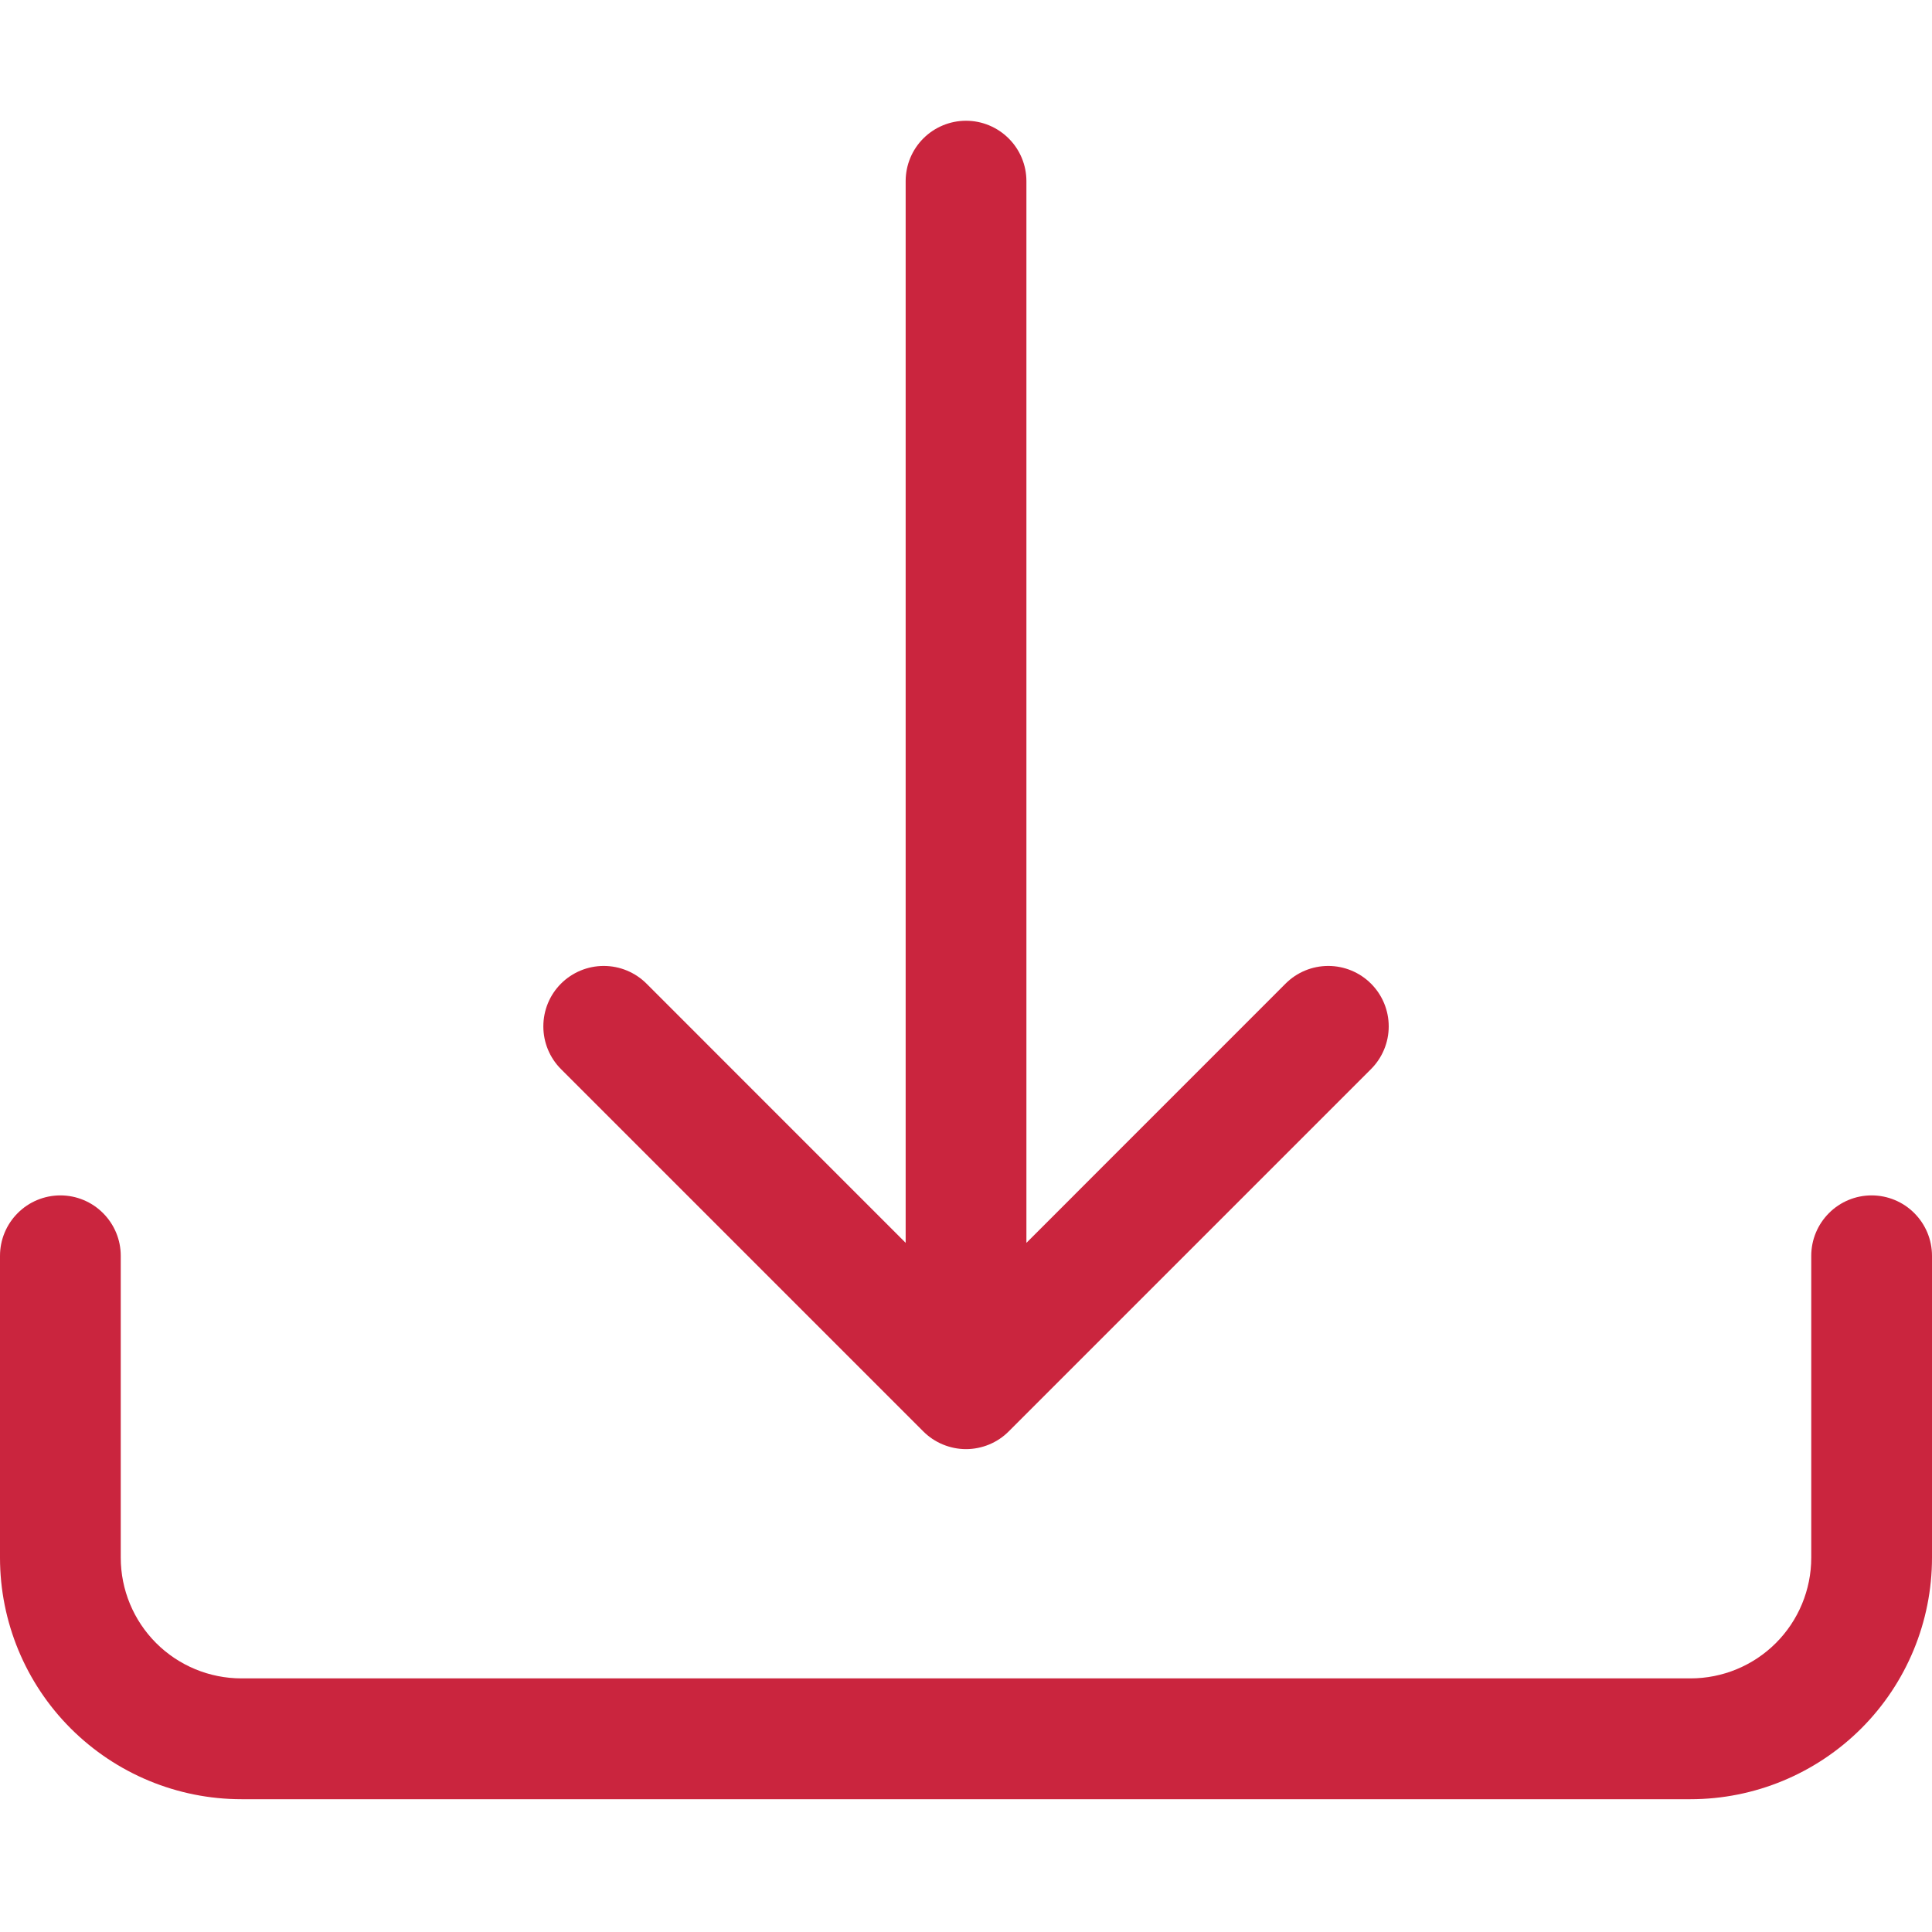
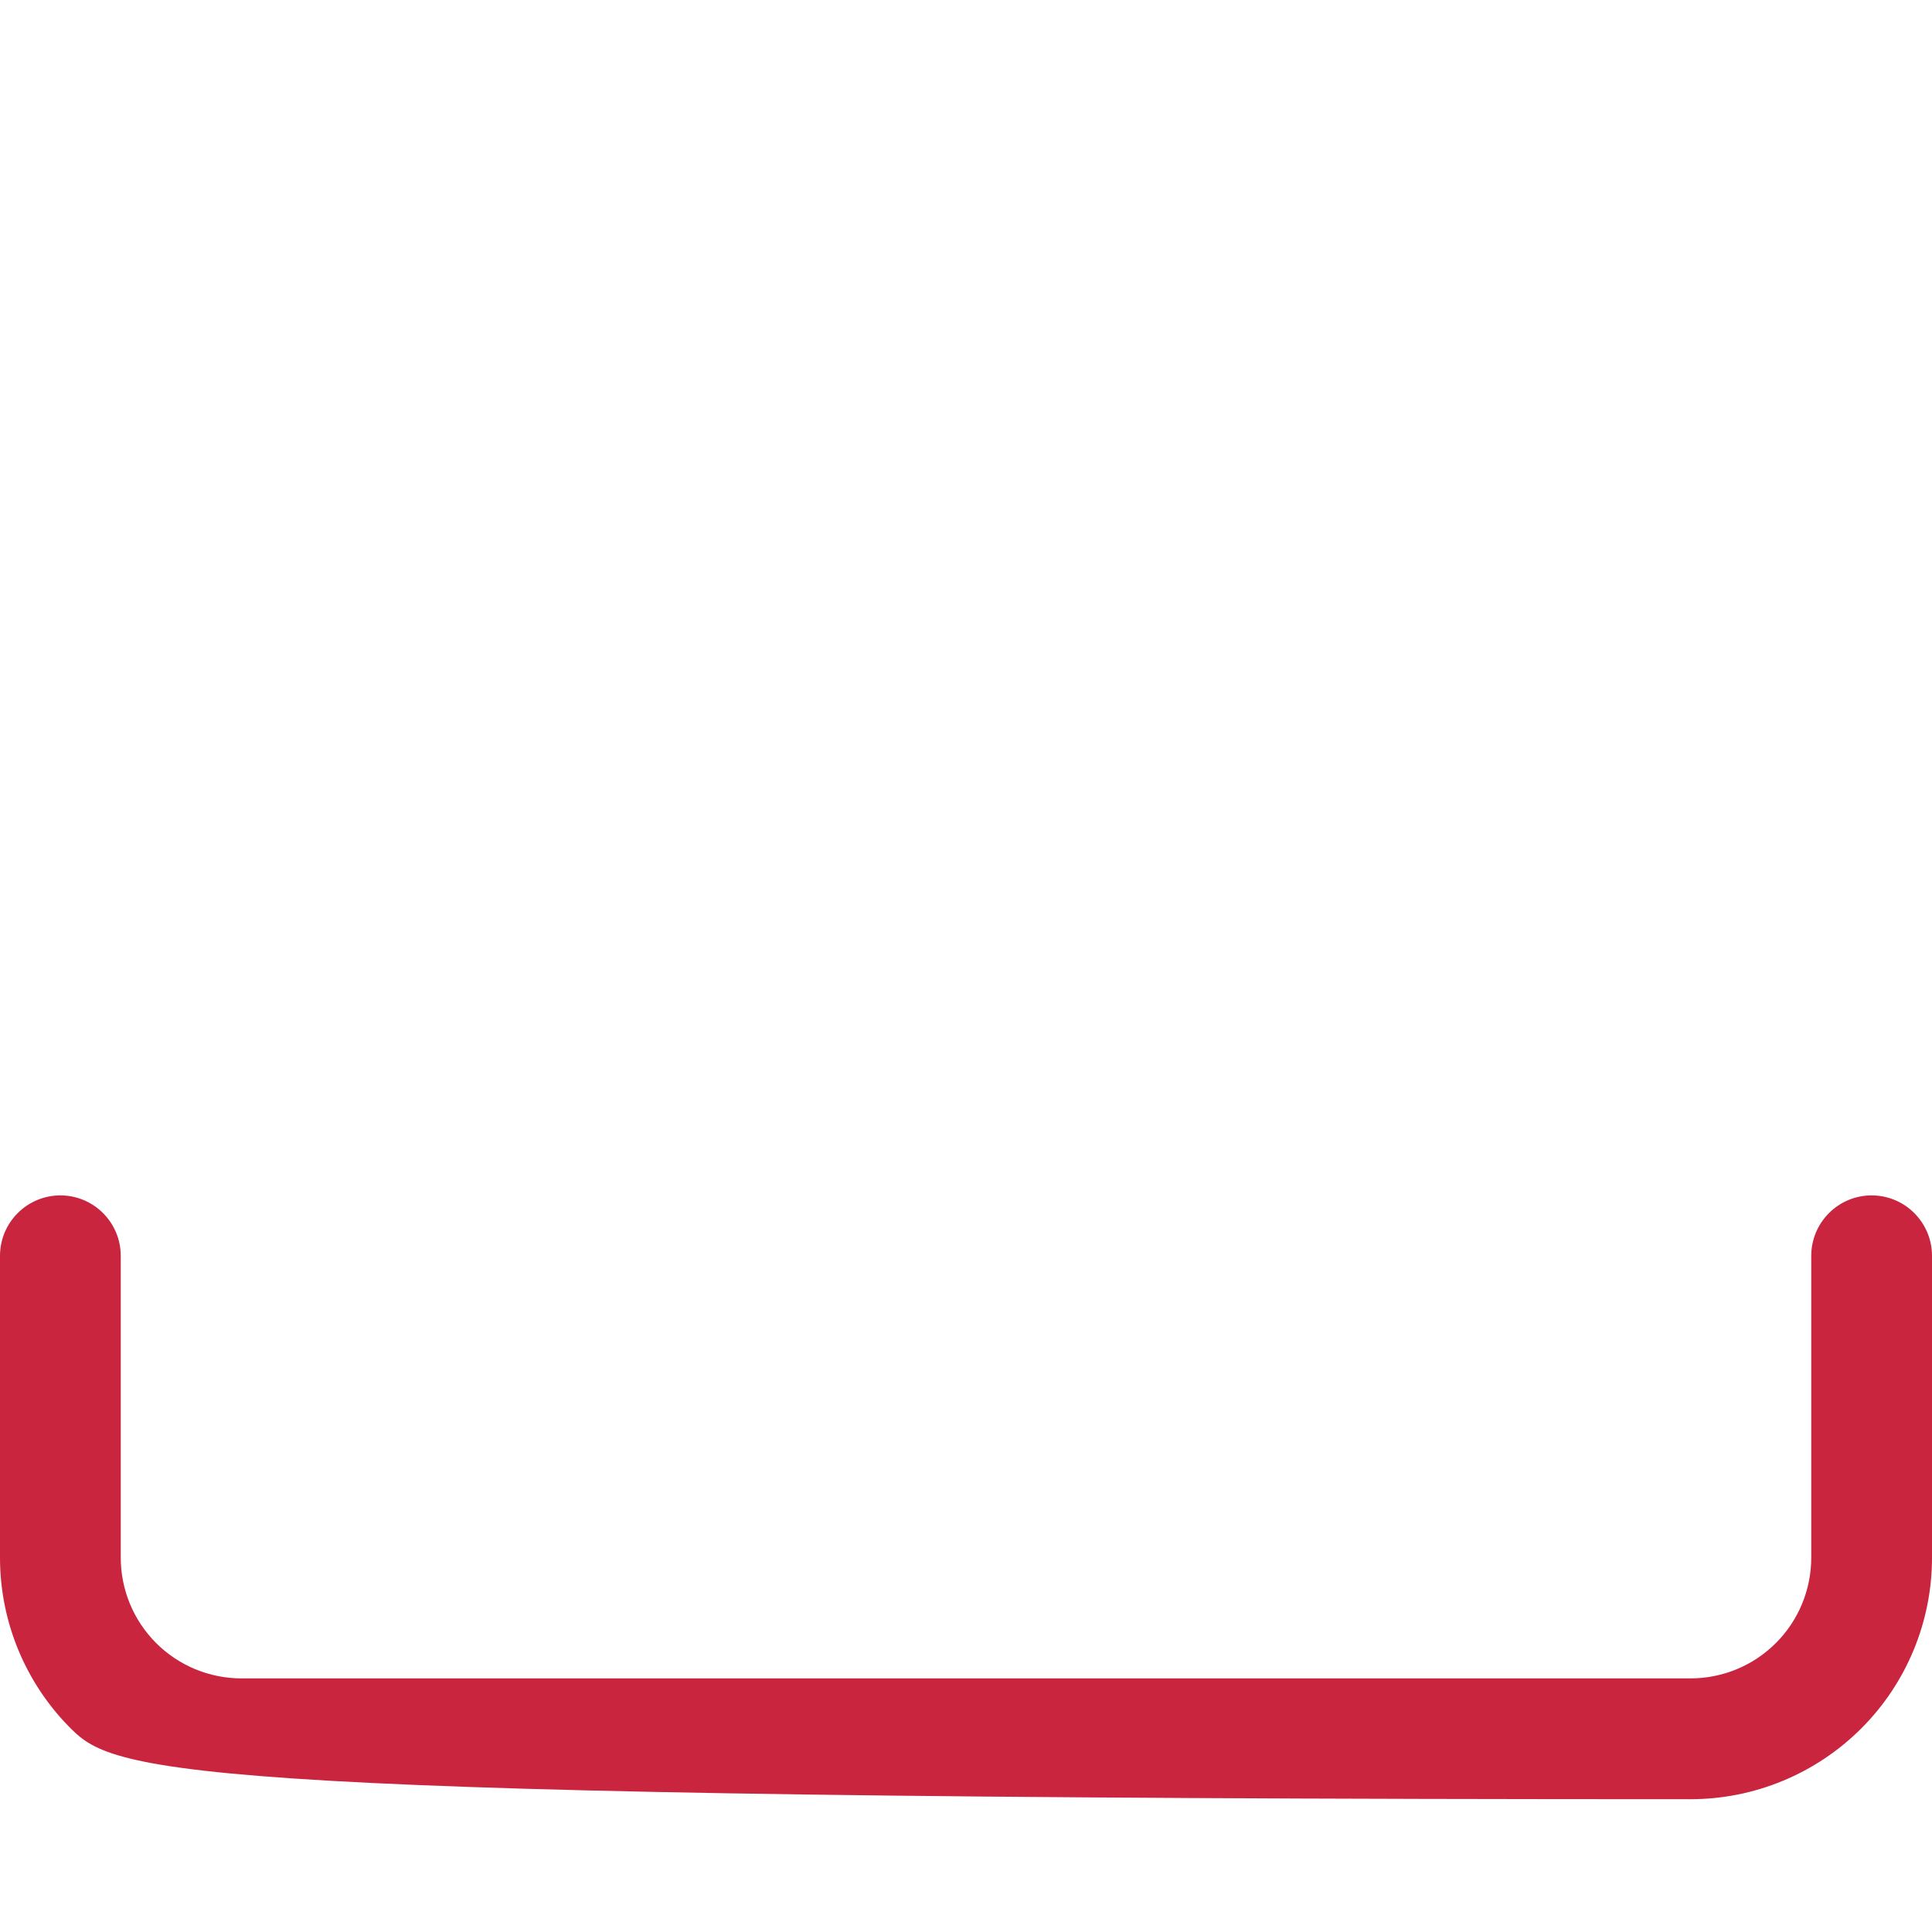
<svg xmlns="http://www.w3.org/2000/svg" width="30" height="30" viewBox="0 0 30 30" fill="none">
-   <path d="M0.938 18.562C1.186 18.562 1.425 18.661 1.6 18.837C1.776 19.013 1.875 19.251 1.875 19.5V24.188C1.875 24.685 2.073 25.162 2.424 25.513C2.776 25.865 3.253 26.062 3.75 26.062H26.25C26.747 26.062 27.224 25.865 27.576 25.513C27.927 25.162 28.125 24.685 28.125 24.188V19.5C28.125 19.251 28.224 19.013 28.4 18.837C28.575 18.661 28.814 18.562 29.062 18.562C29.311 18.562 29.55 18.661 29.725 18.837C29.901 19.013 30 19.251 30 19.5V24.188C30 25.182 29.605 26.136 28.902 26.839C28.198 27.542 27.245 27.938 26.25 27.938H3.75C2.755 27.938 1.802 27.542 1.098 26.839C0.395 26.136 0 25.182 0 24.188V19.5C0 19.251 0.099 19.013 0.275 18.837C0.45 18.661 0.689 18.562 0.938 18.562V18.562Z" fill="#CA253E" />
-   <path d="M14.336 22.226C14.424 22.314 14.527 22.383 14.641 22.43C14.755 22.477 14.877 22.502 15 22.502C15.123 22.502 15.246 22.477 15.36 22.43C15.473 22.383 15.577 22.314 15.664 22.226L21.289 16.601C21.465 16.425 21.564 16.186 21.564 15.938C21.564 15.688 21.465 15.45 21.289 15.274C21.113 15.098 20.874 14.999 20.625 14.999C20.376 14.999 20.137 15.098 19.962 15.274L15.938 19.299V2.812C15.938 2.564 15.839 2.325 15.663 2.15C15.487 1.974 15.249 1.875 15 1.875C14.752 1.875 14.513 1.974 14.337 2.15C14.162 2.325 14.063 2.564 14.063 2.812V19.299L10.039 15.274C9.863 15.098 9.624 14.999 9.375 14.999C9.126 14.999 8.887 15.098 8.711 15.274C8.535 15.45 8.437 15.688 8.437 15.938C8.437 16.186 8.535 16.425 8.711 16.601L14.336 22.226V22.226Z" fill="#CA253E" />
+   <path d="M0.938 18.562C1.186 18.562 1.425 18.661 1.6 18.837C1.776 19.013 1.875 19.251 1.875 19.5V24.188C1.875 24.685 2.073 25.162 2.424 25.513C2.776 25.865 3.253 26.062 3.75 26.062H26.25C26.747 26.062 27.224 25.865 27.576 25.513C27.927 25.162 28.125 24.685 28.125 24.188V19.5C28.125 19.251 28.224 19.013 28.4 18.837C28.575 18.661 28.814 18.562 29.062 18.562C29.311 18.562 29.55 18.661 29.725 18.837C29.901 19.013 30 19.251 30 19.5V24.188C30 25.182 29.605 26.136 28.902 26.839C28.198 27.542 27.245 27.938 26.25 27.938C2.755 27.938 1.802 27.542 1.098 26.839C0.395 26.136 0 25.182 0 24.188V19.5C0 19.251 0.099 19.013 0.275 18.837C0.45 18.661 0.689 18.562 0.938 18.562V18.562Z" fill="#CA253E" />
</svg>